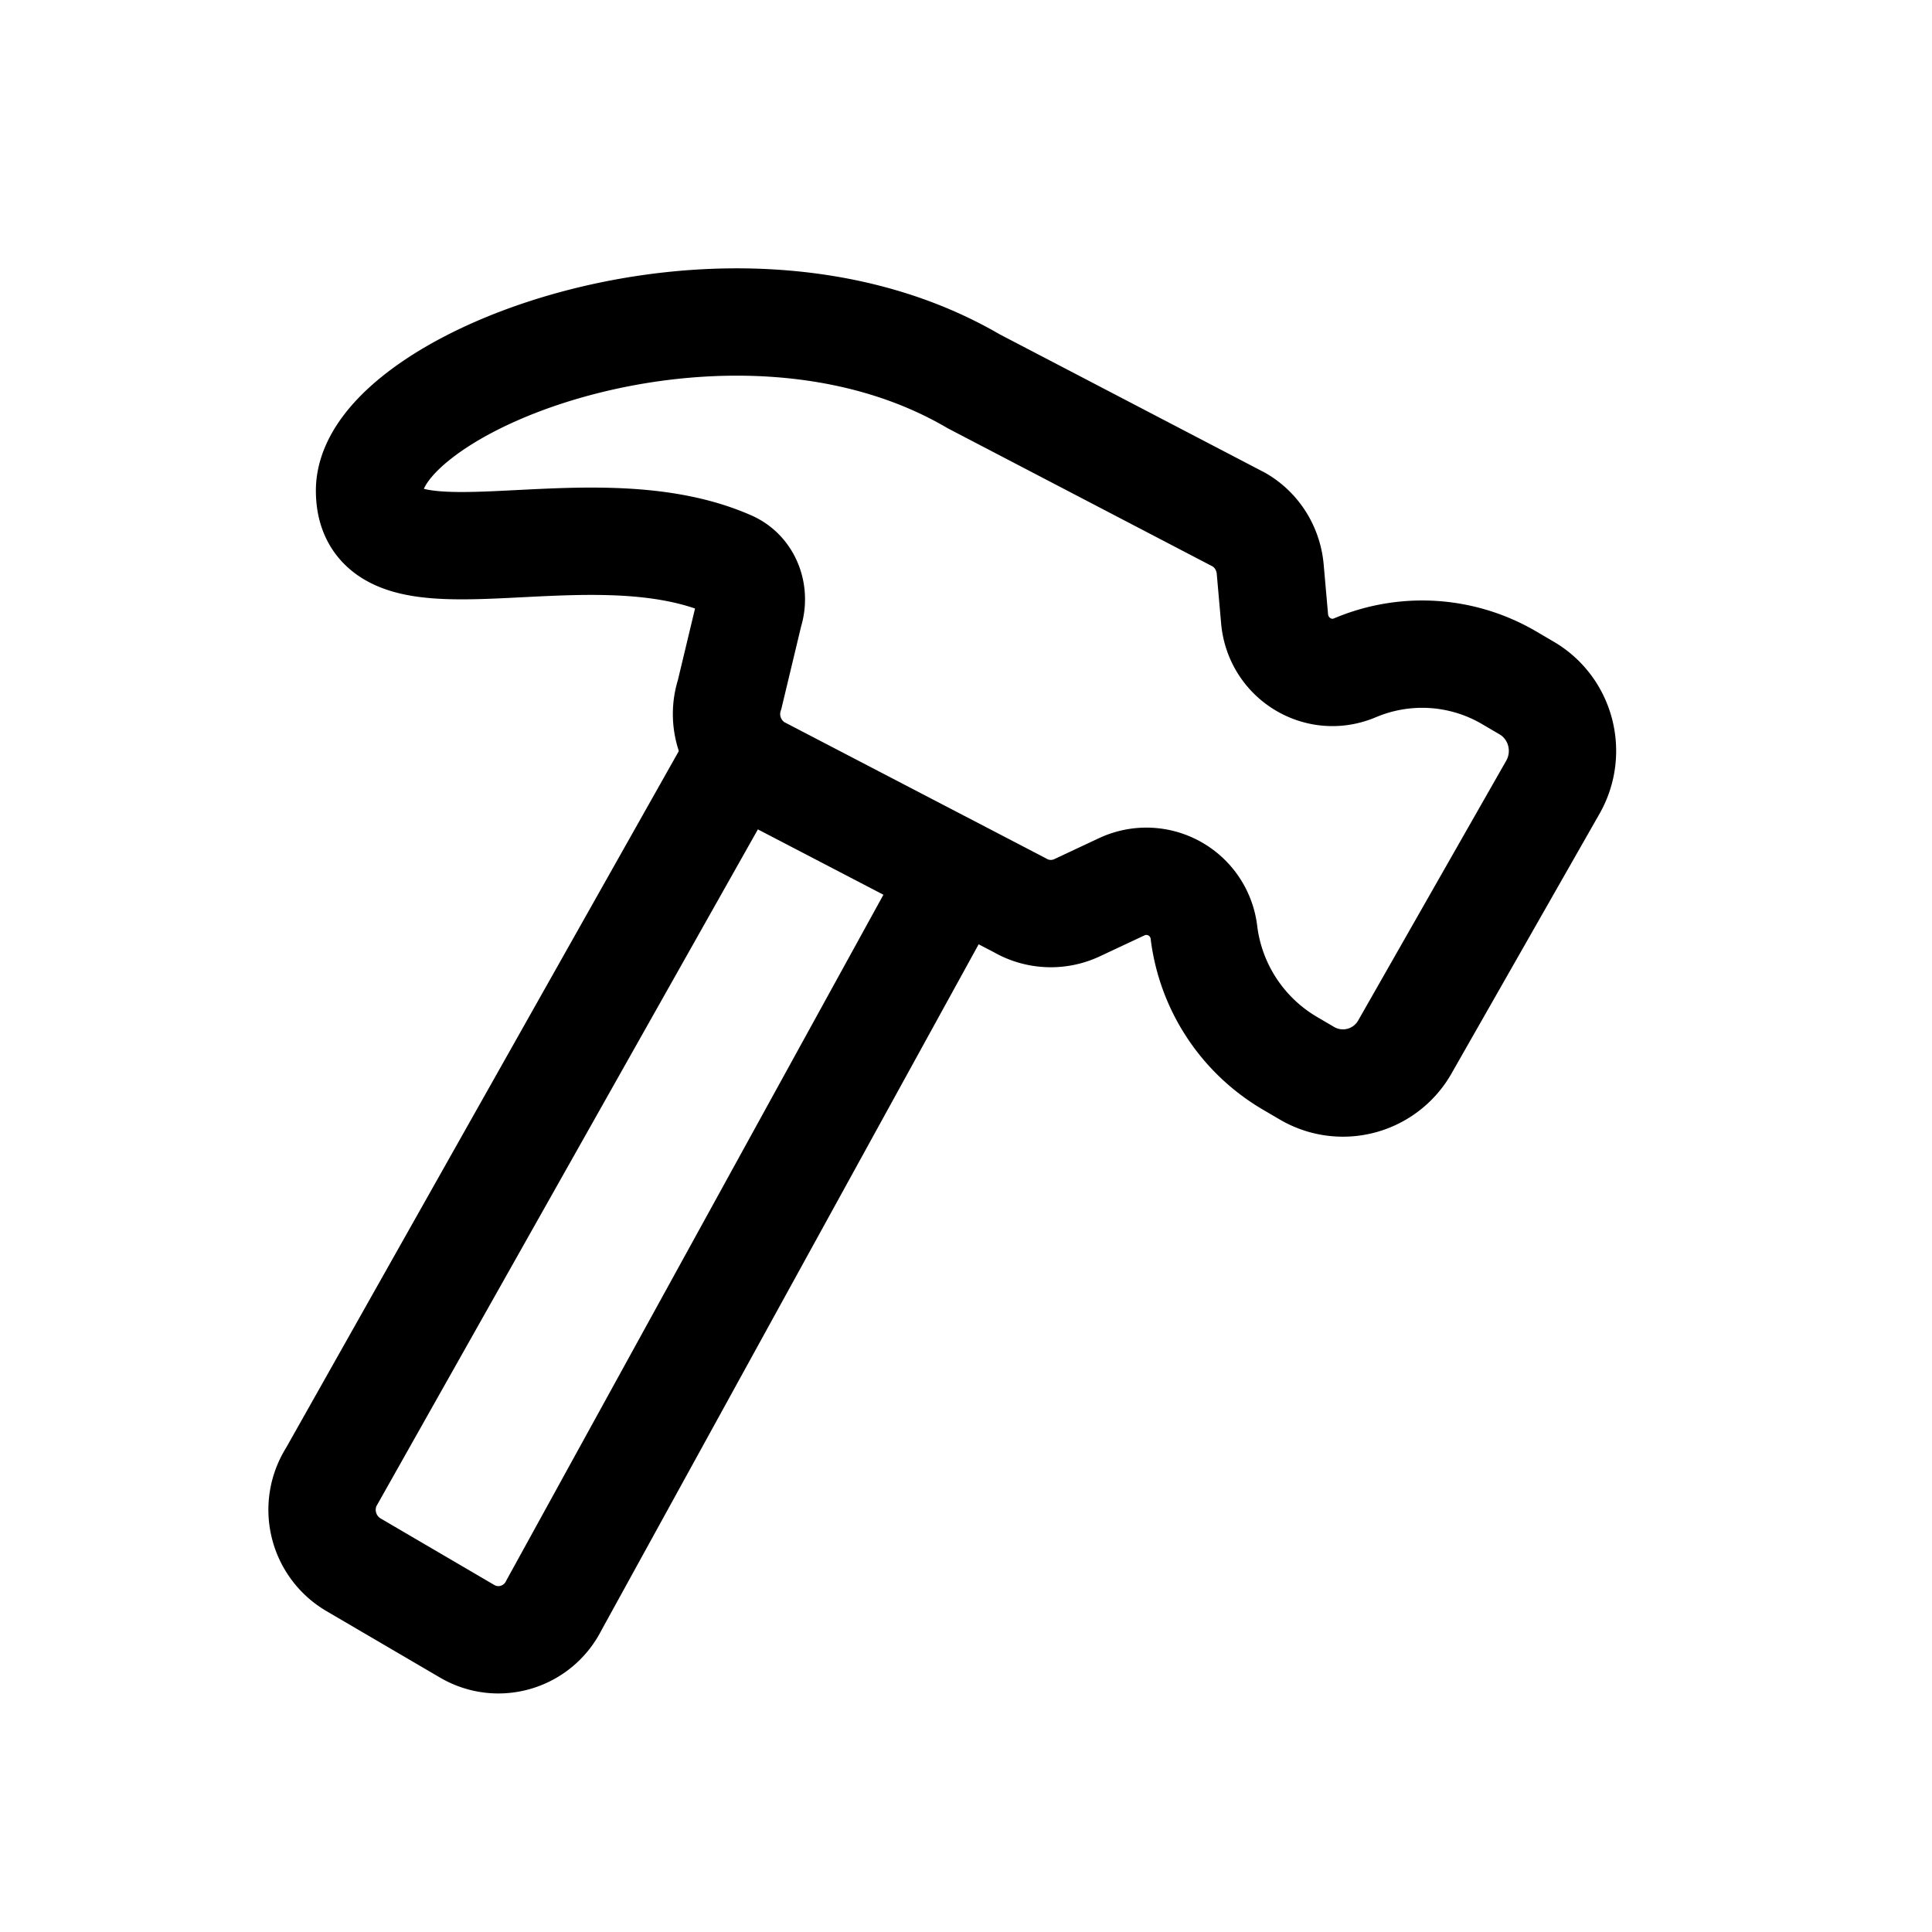
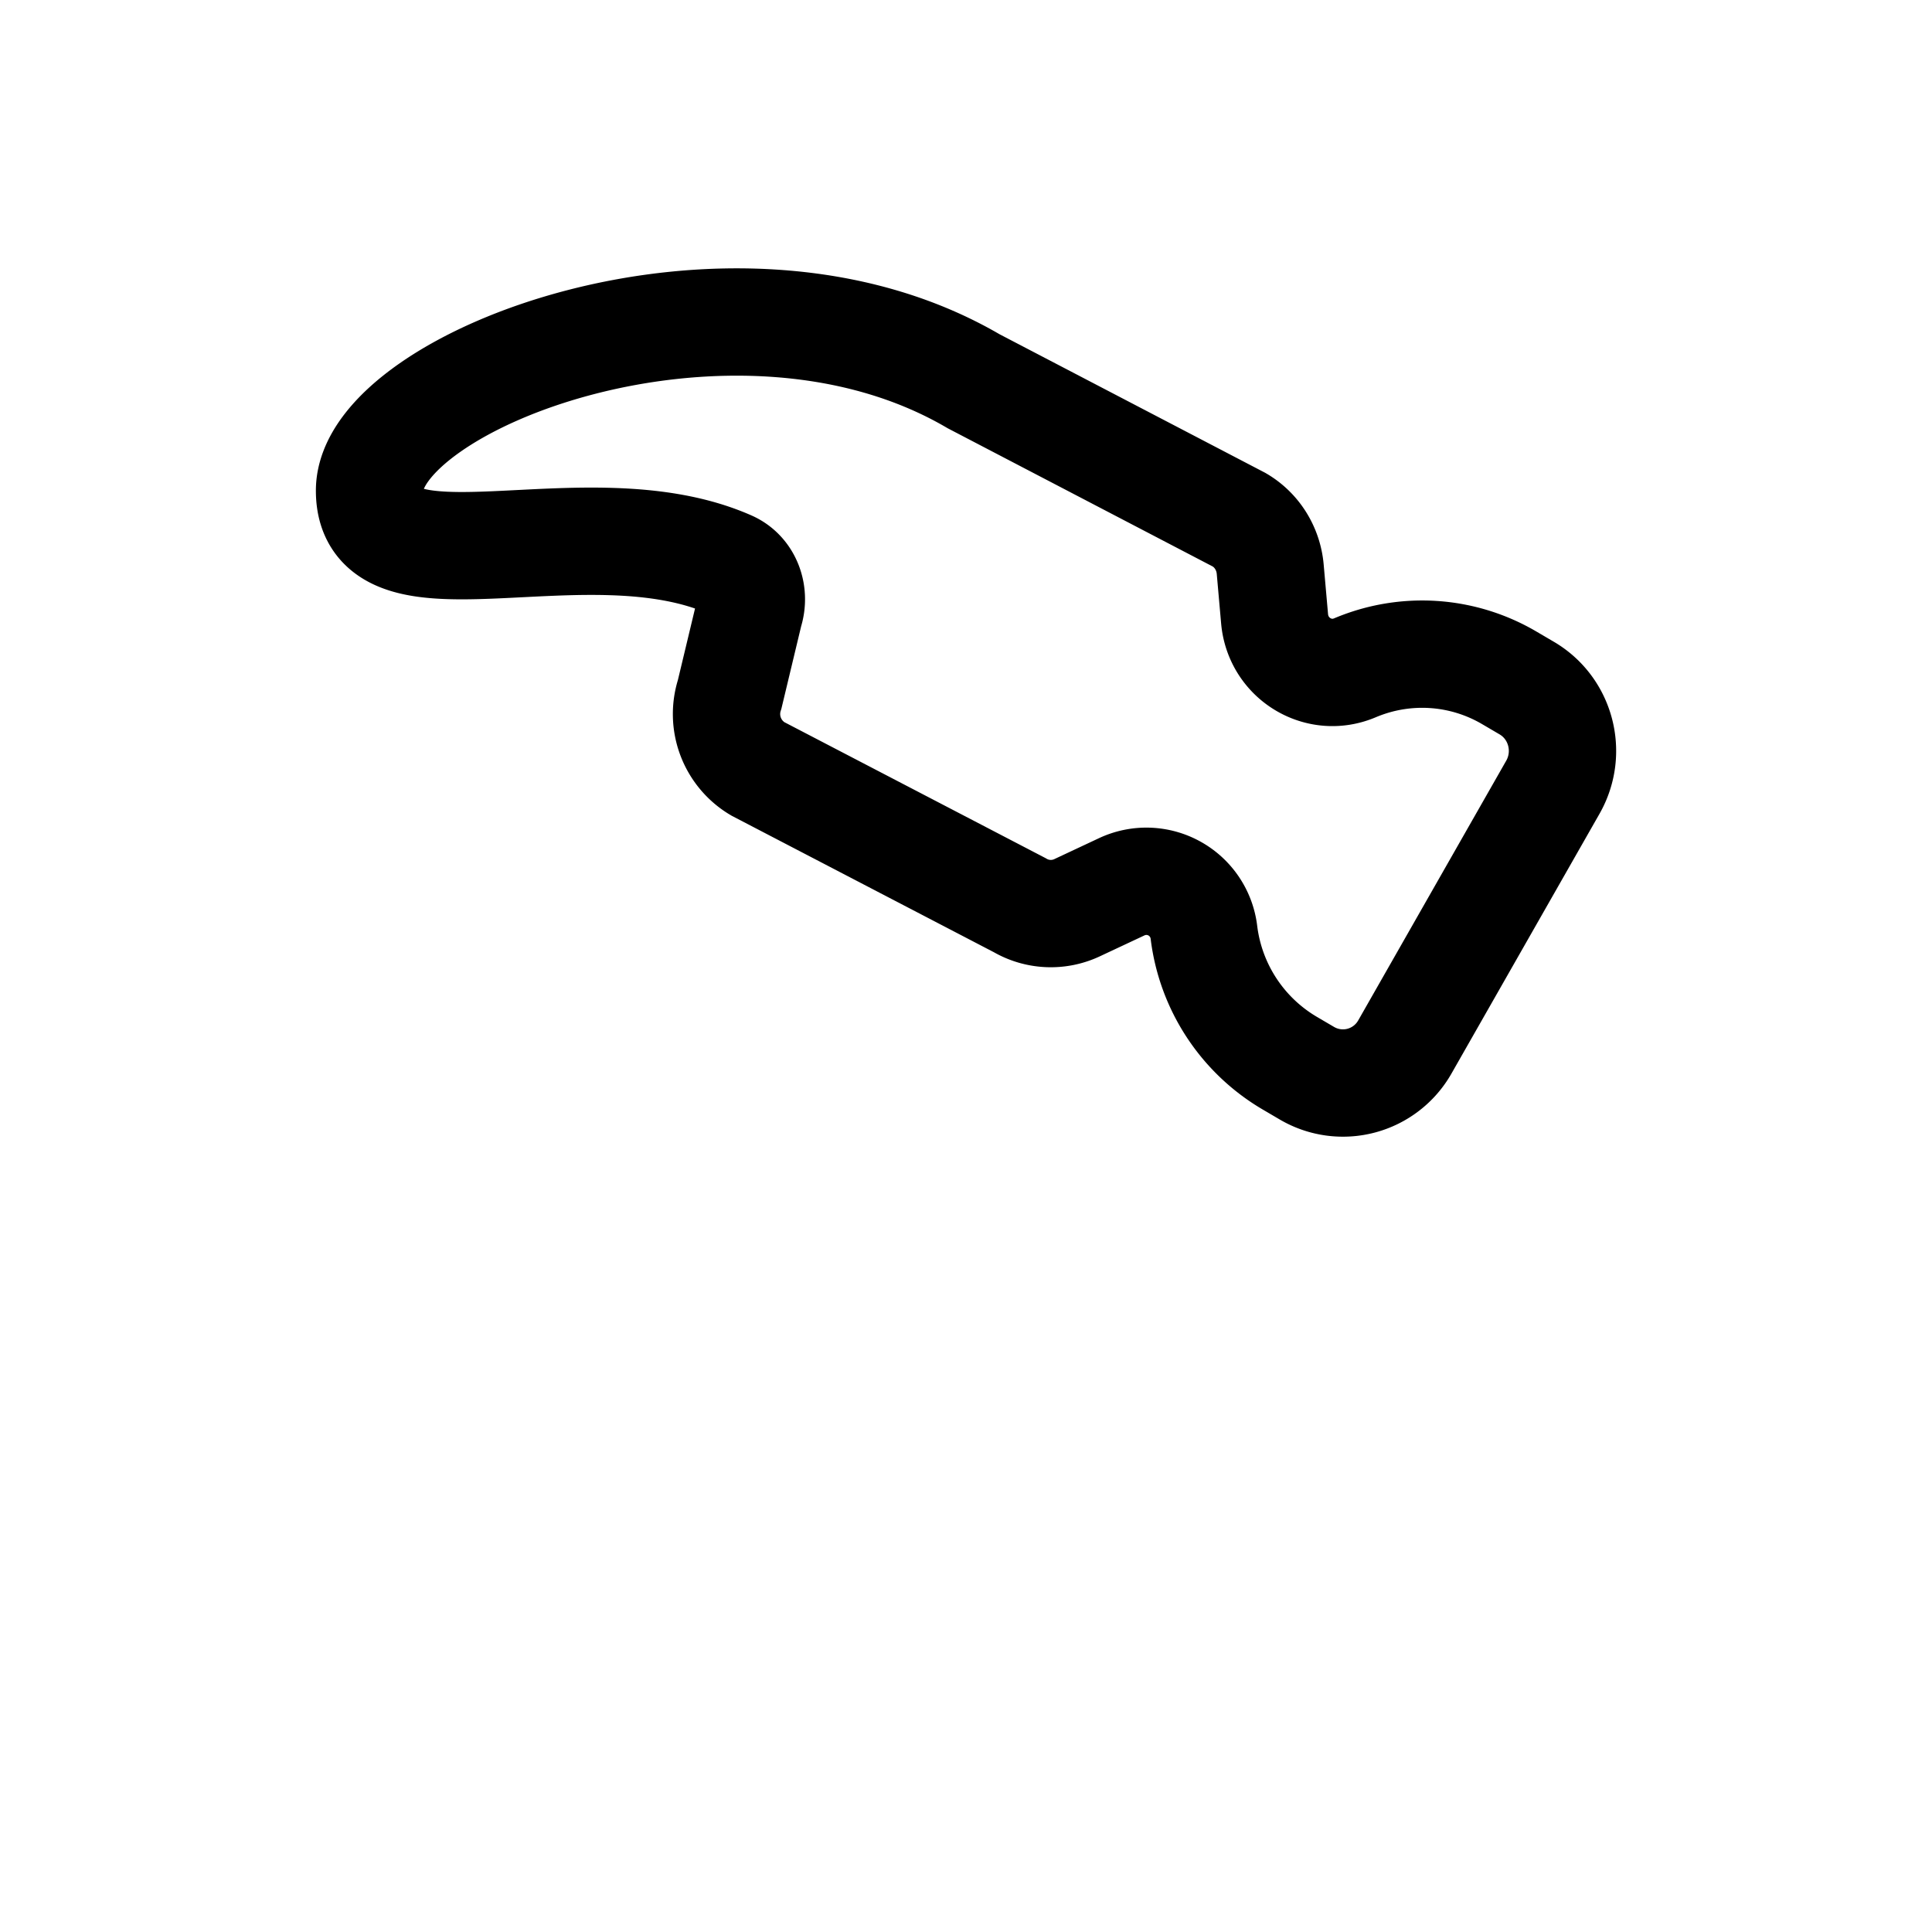
<svg xmlns="http://www.w3.org/2000/svg" width="18" height="18" fill="none">
  <path d="M14.061 6.315l.162.095c.32.187.429.6.245.924L13.09 9.752a.663.663 0 0 1-.912.248l-.162-.095a1.646 1.646 0 0 1-.799-1.216.54.54 0 0 0-.764-.428l-.418.196a.575.575 0 0 1-.535-.024l-2.44-1.27a.593.593 0 0 1-.262-.694l.183-.764c.057-.176-.015-.373-.183-.446-1.342-.59-3.355.331-3.355-.688s3.382-2.333 5.628-1.019l2.475 1.291c.164.096.27.266.288.457l.041.465c.033.37.41.6.748.457.468-.198 1-.164 1.438.093z" stroke="currentColor" />
-   <path d="M6.897 7l-3.802 6.745a.594.594 0 0 0 .196.832l1.061.621c.29.17.66.058.81-.244l3.78-6.874" stroke="currentColor" />
</svg>